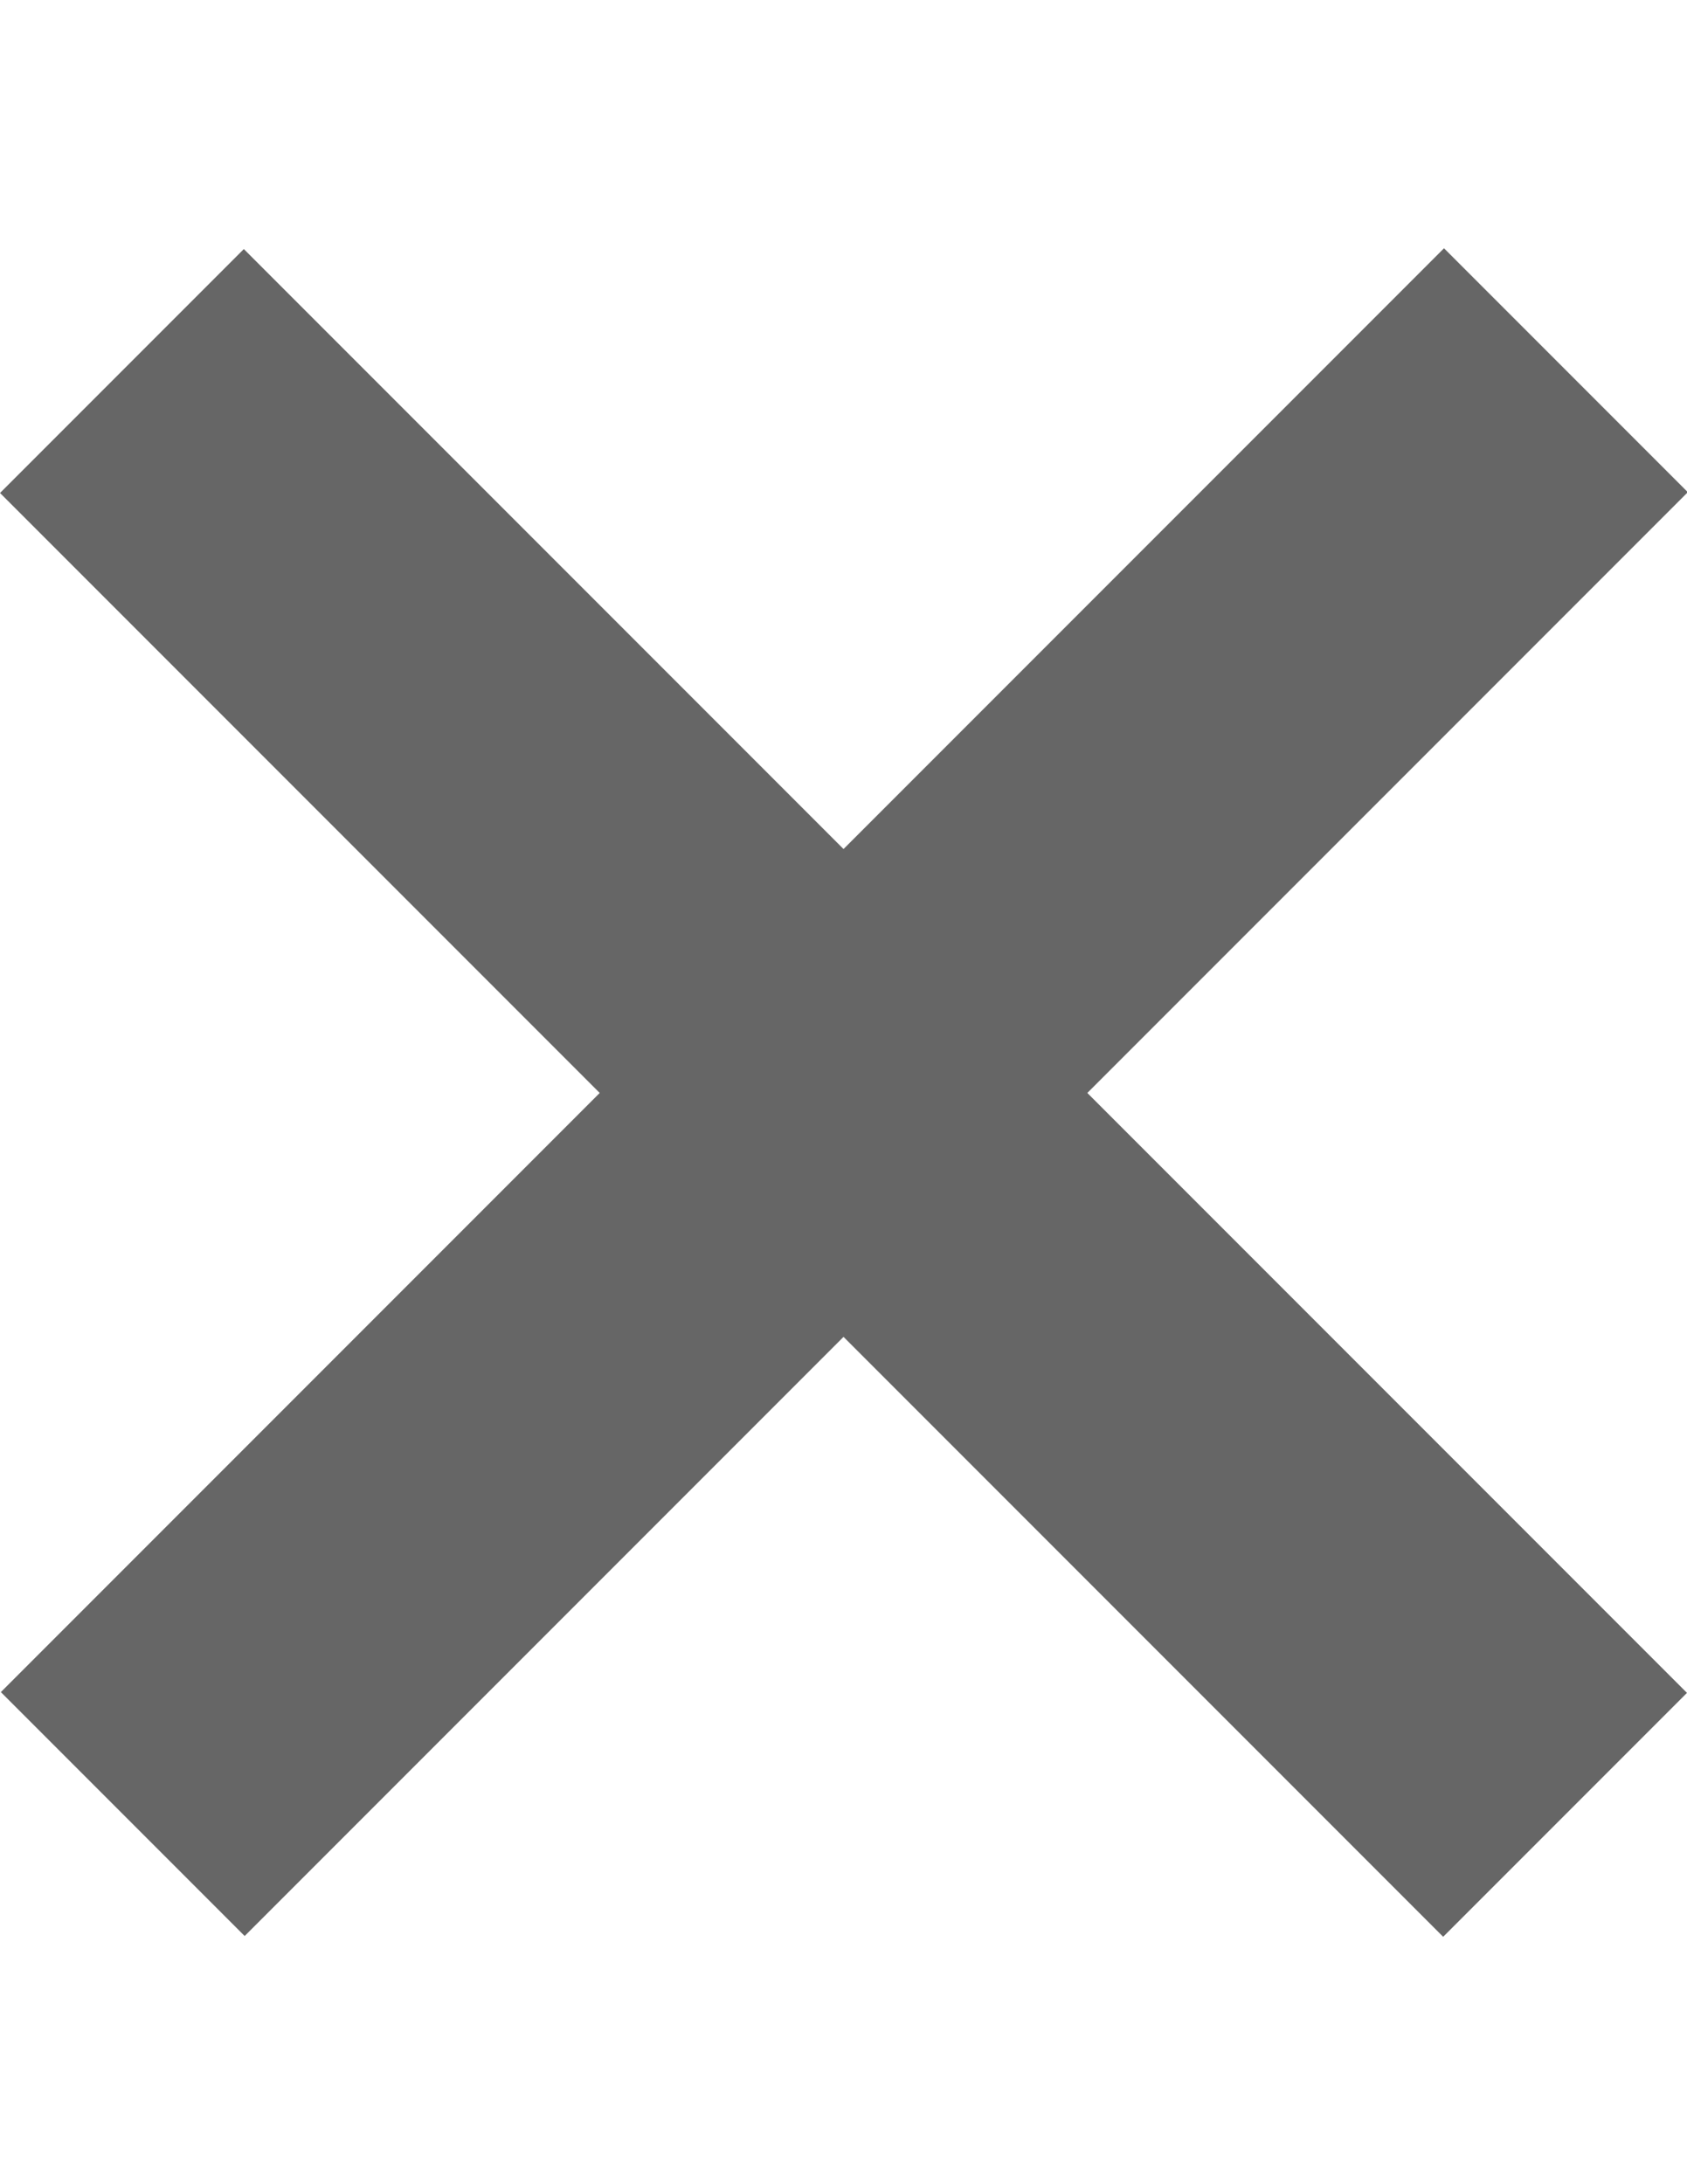
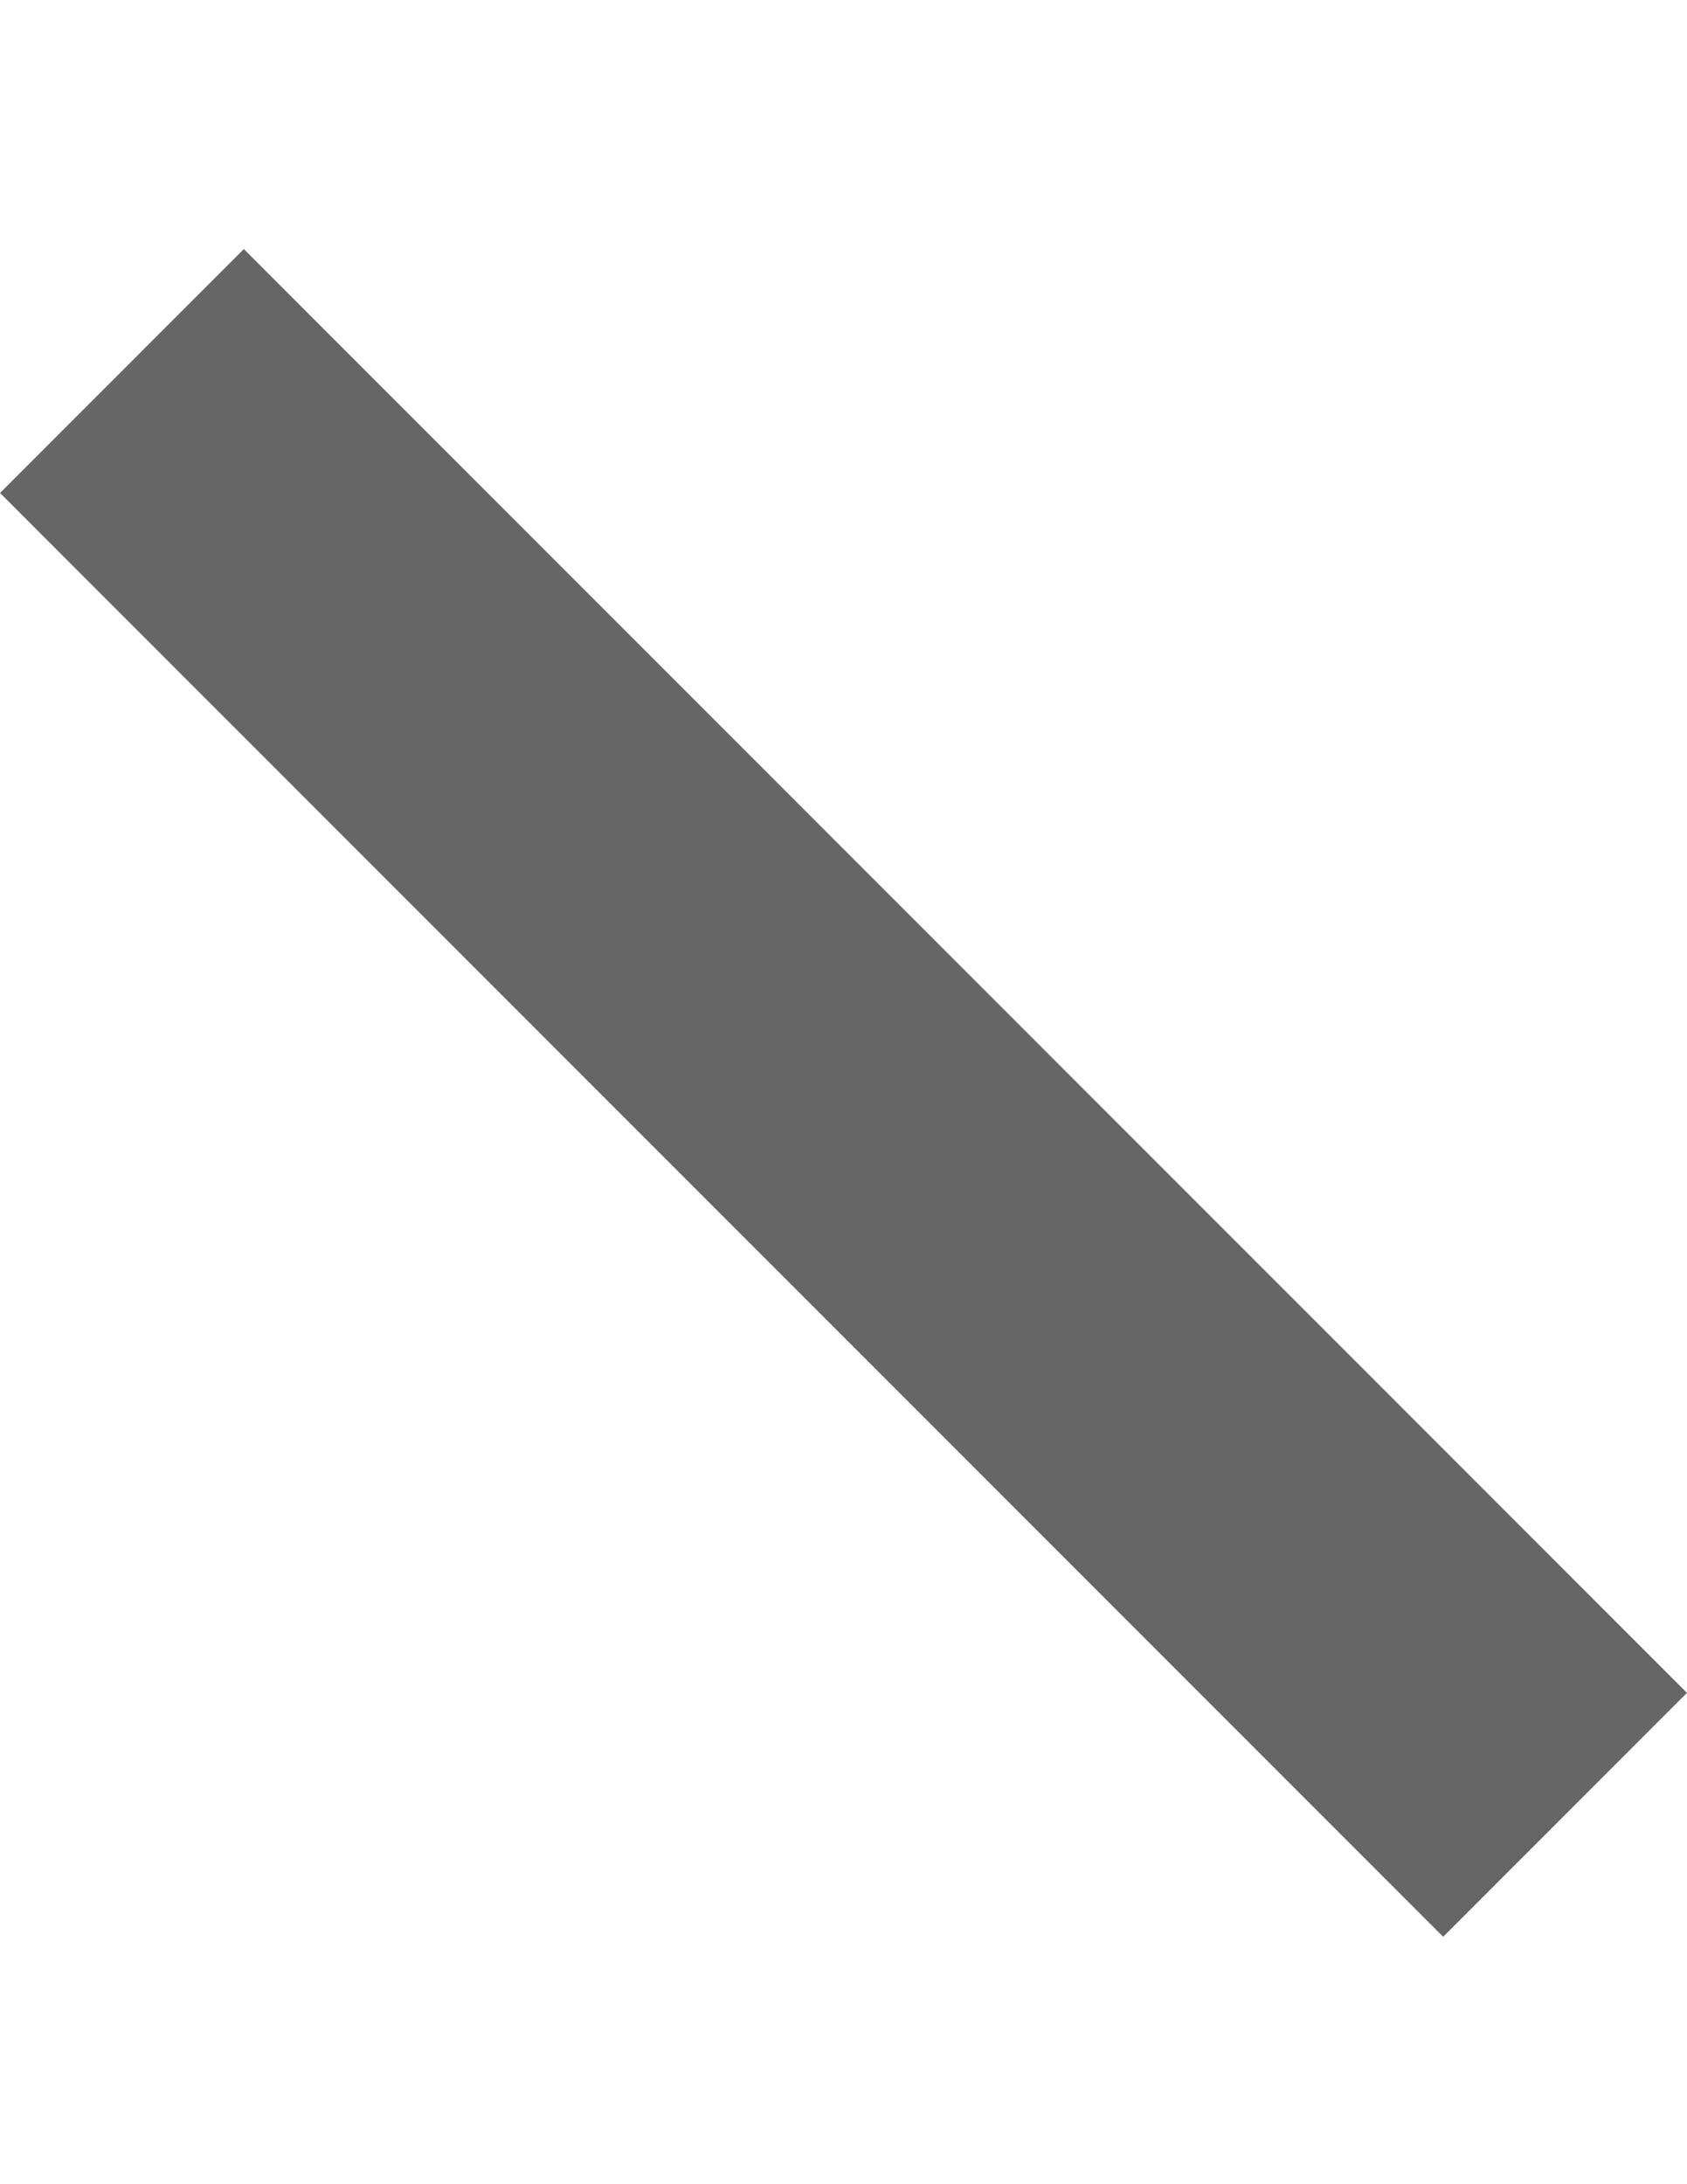
<svg xmlns="http://www.w3.org/2000/svg" version="1.1" id="Layer_1" x="0px" y="0px" viewBox="0 0 612 792" enable-background="new 0 0 612 792" xml:space="preserve">
  <rect x="-64.2" y="333.7" transform="matrix(-0.707 -0.707 0.707 -0.707 242.228 892.829)" fill="#666666" width="740.5" height="125.1" />
-   <rect x="-64" y="333.5" transform="matrix(-0.707 0.707 -0.707 -0.707 802.829 459.507)" fill="#666666" width="740.5" height="125.1" />
</svg>